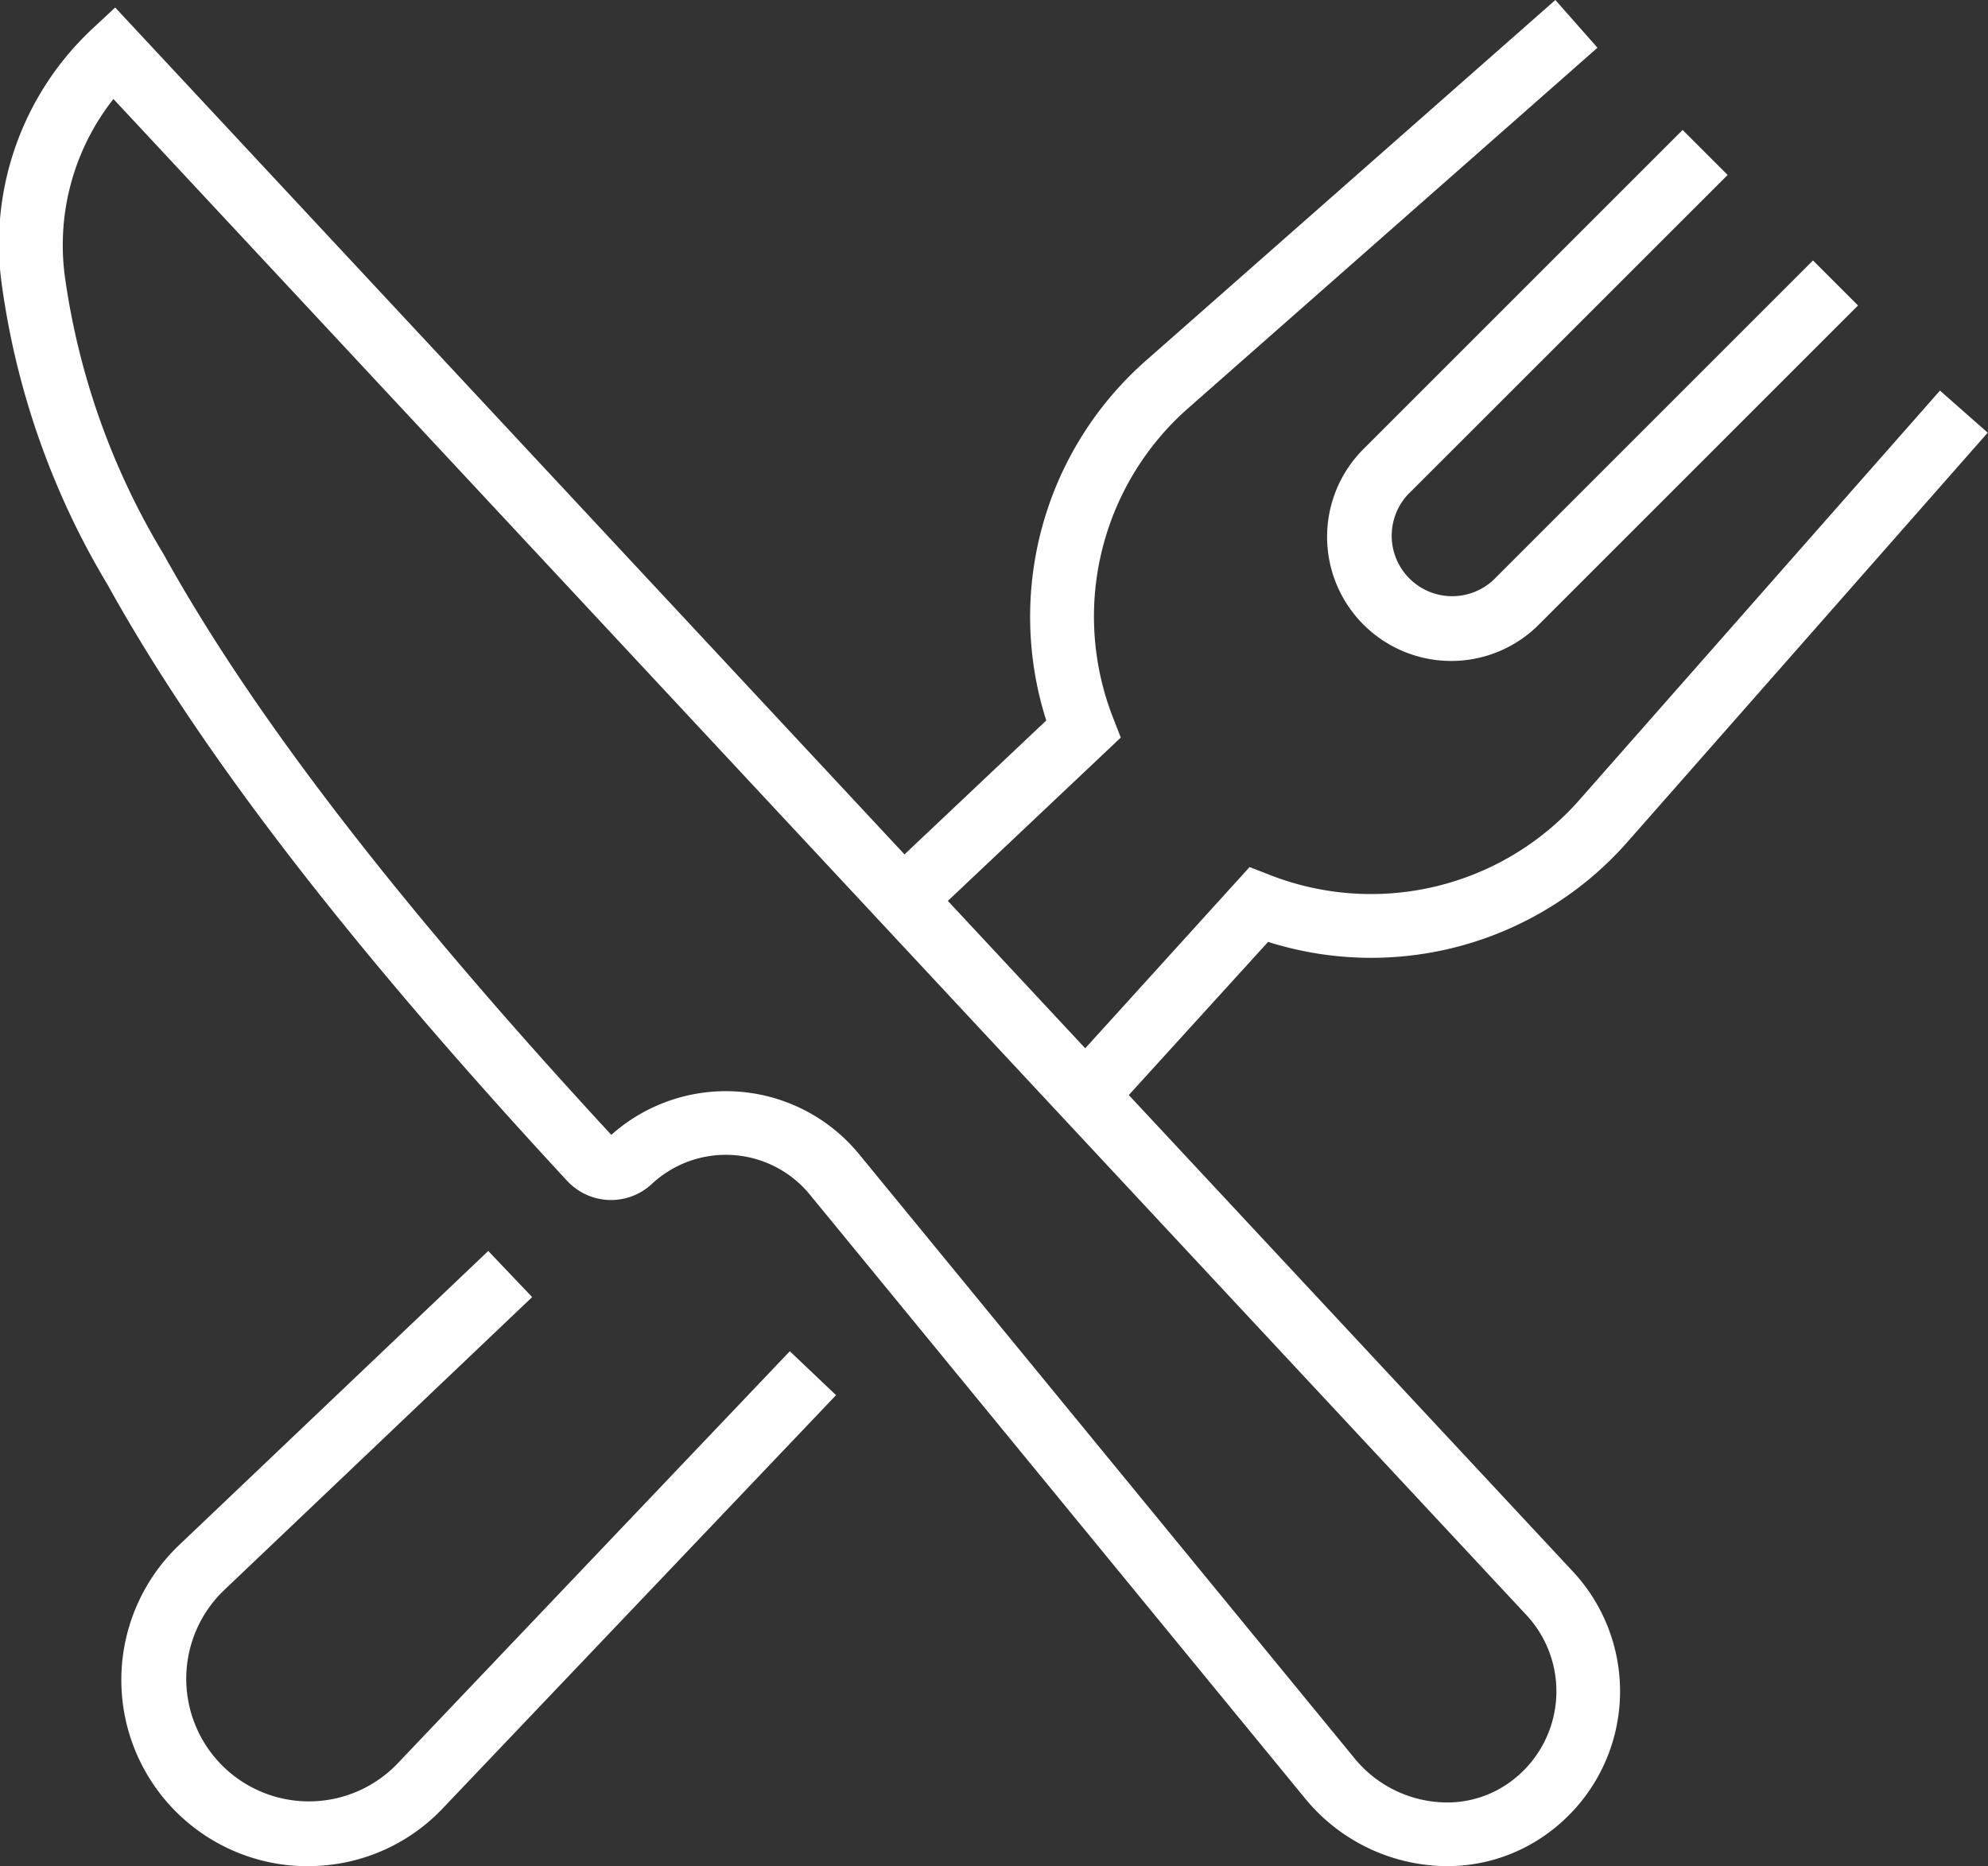
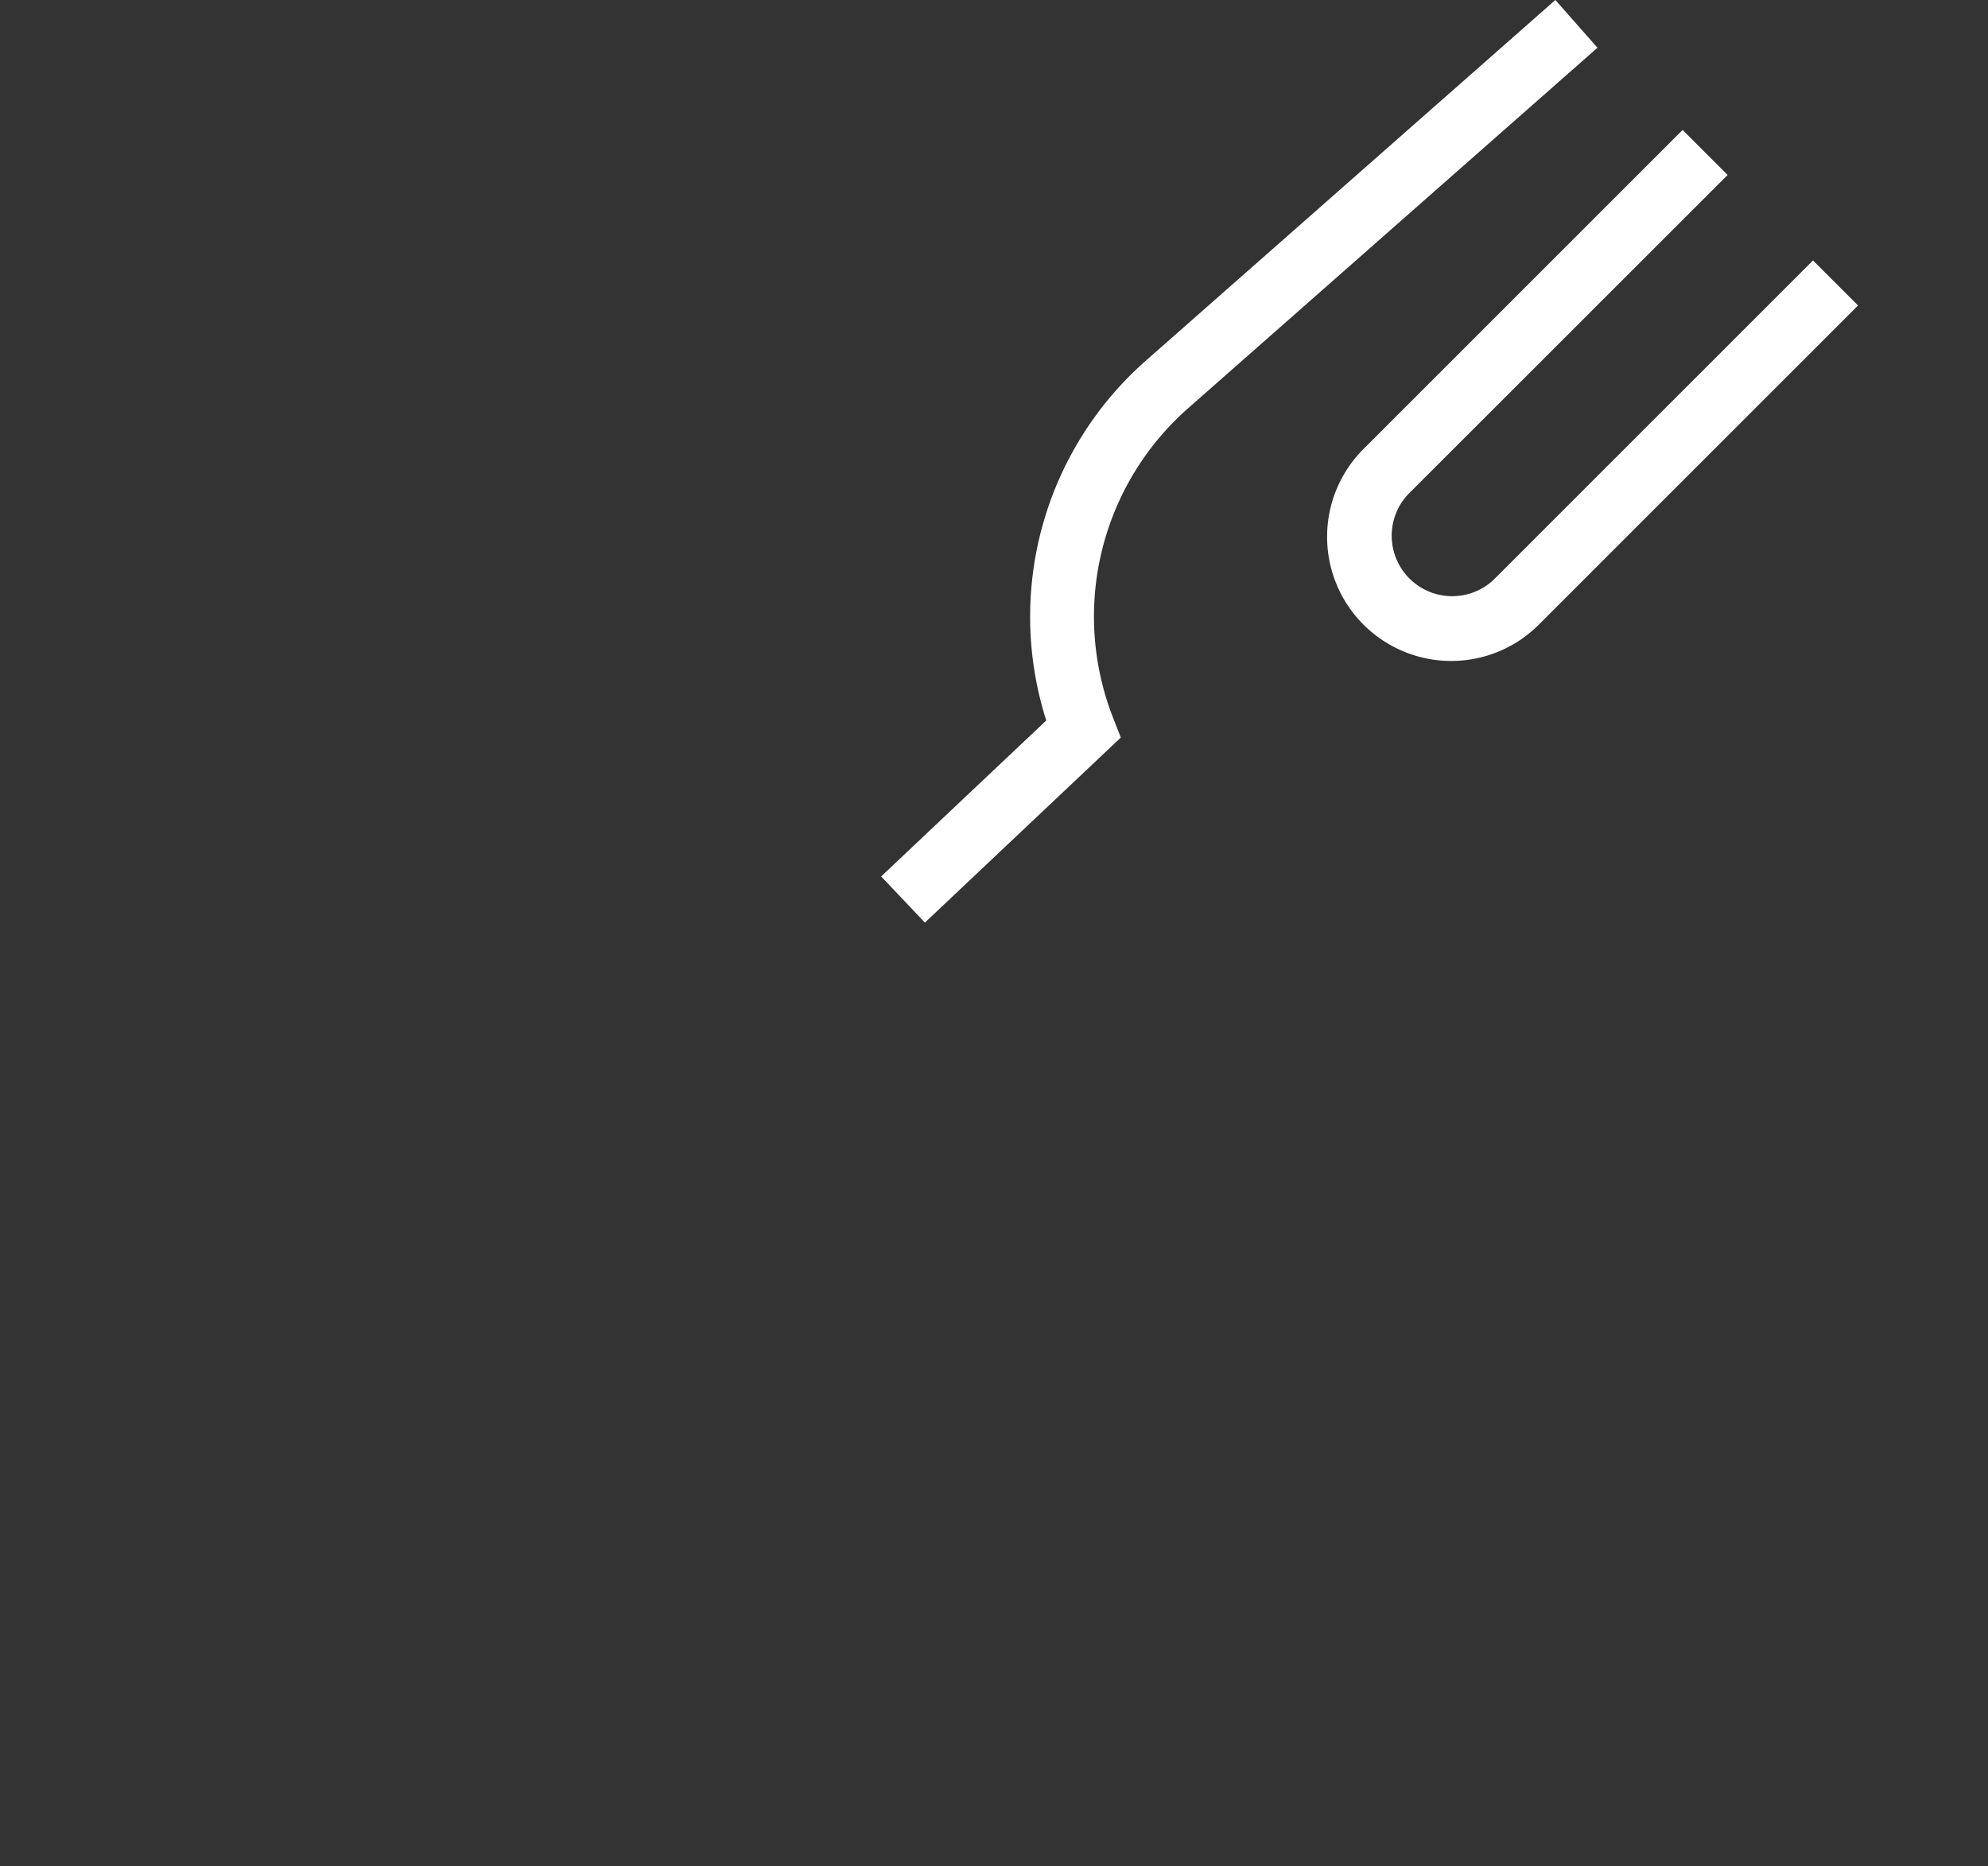
<svg xmlns="http://www.w3.org/2000/svg" width="62.448" height="58.63" viewBox="0 0 62.448 58.63">
  <rect x="0" y="0" width="62.448" height="58.63" fill="#333333" stroke="none" />
  <g id="Groupe_323" data-name="Groupe 323" transform="translate(-1923.577 -70.081)">
    <path id="Tracé_229" data-name="Tracé 229" d="M221.2,40.628a3.9,3.9,0,0,1-2.757-6.655l10.028-10.028,1.414,1.414L219.853,35.387a1.9,1.9,0,0,0,2.686,2.686l10.028-10.028,1.414,1.414L223.953,39.488A3.888,3.888,0,0,1,221.2,40.628Z" transform="translate(1747.961 50.219)" fill="#fff" />
-     <path id="Tracé_230" data-name="Tracé 230" d="M176.2,88.179l-1.481-1.344,5.7-6.286.641.25a8.721,8.721,0,0,0,9.684-2.319l11.361-12.9,1.5,1.322L192.245,79.81A10.721,10.721,0,0,1,181,82.9Z" transform="translate(1782.411 16.773)" fill="#fff" />
-     <path id="Tracé_231" data-name="Tracé 231" d="M29.707,223.3A5.853,5.853,0,0,1,25.675,213.2l9.7-9.23,1.379,1.449-9.7,9.23A3.853,3.853,0,1,0,32.5,220.1l12.348-12.98L46.3,208.5,33.95,221.478a5.808,5.808,0,0,1-4.168,1.818Z" transform="translate(1903.539 -94.586)" fill="#fff" />
-     <path id="Tracé_232" data-name="Tracé 232" d="M145.85,32.25,144.476,30.8l5.187-4.9a10.722,10.722,0,0,1,3.08-11.262l0,0L165.655,3.264l1.322,1.5-12.9,11.363a8.721,8.721,0,0,0-2.318,9.682l.245.628Z" transform="translate(1806.78 66.817)" fill="#fff" />
-     <path id="Tracé_233" data-name="Tracé 233" d="M7.967,7.189,53.758,56.328a5.519,5.519,0,0,1-.738,8.186,5.333,5.333,0,0,1-3.228,1.069,5.793,5.793,0,0,1-4.431-2.107L29.786,44.483a3.41,3.41,0,0,0-4.962-.332,1.88,1.88,0,0,1-2.662-.1C15.342,36.683,10.624,30.561,7.738,25.34A24.9,24.9,0,0,1,4.4,15.855,9.248,9.248,0,0,1,7.236,7.87ZM49.793,63.583a3.348,3.348,0,0,0,2.027-.668,3.519,3.519,0,0,0,.475-5.223L7.912,10.063a7.415,7.415,0,0,0-1.52,5.616,22.985,22.985,0,0,0,3.1,8.693c2.8,5.058,7.4,11.024,14.059,18.236a5.41,5.41,0,0,1,7.784.607L46.908,62.208A3.773,3.773,0,0,0,49.793,63.583Z" transform="translate(1919.228 63.128)" fill="#fff" />
+     <path id="Tracé_232" data-name="Tracé 232" d="M145.85,32.25,144.476,30.8l5.187-4.9a10.722,10.722,0,0,1,3.08-11.262L165.655,3.264l1.322,1.5-12.9,11.363a8.721,8.721,0,0,0-2.318,9.682l.245.628Z" transform="translate(1806.78 66.817)" fill="#fff" />
  </g>
</svg>